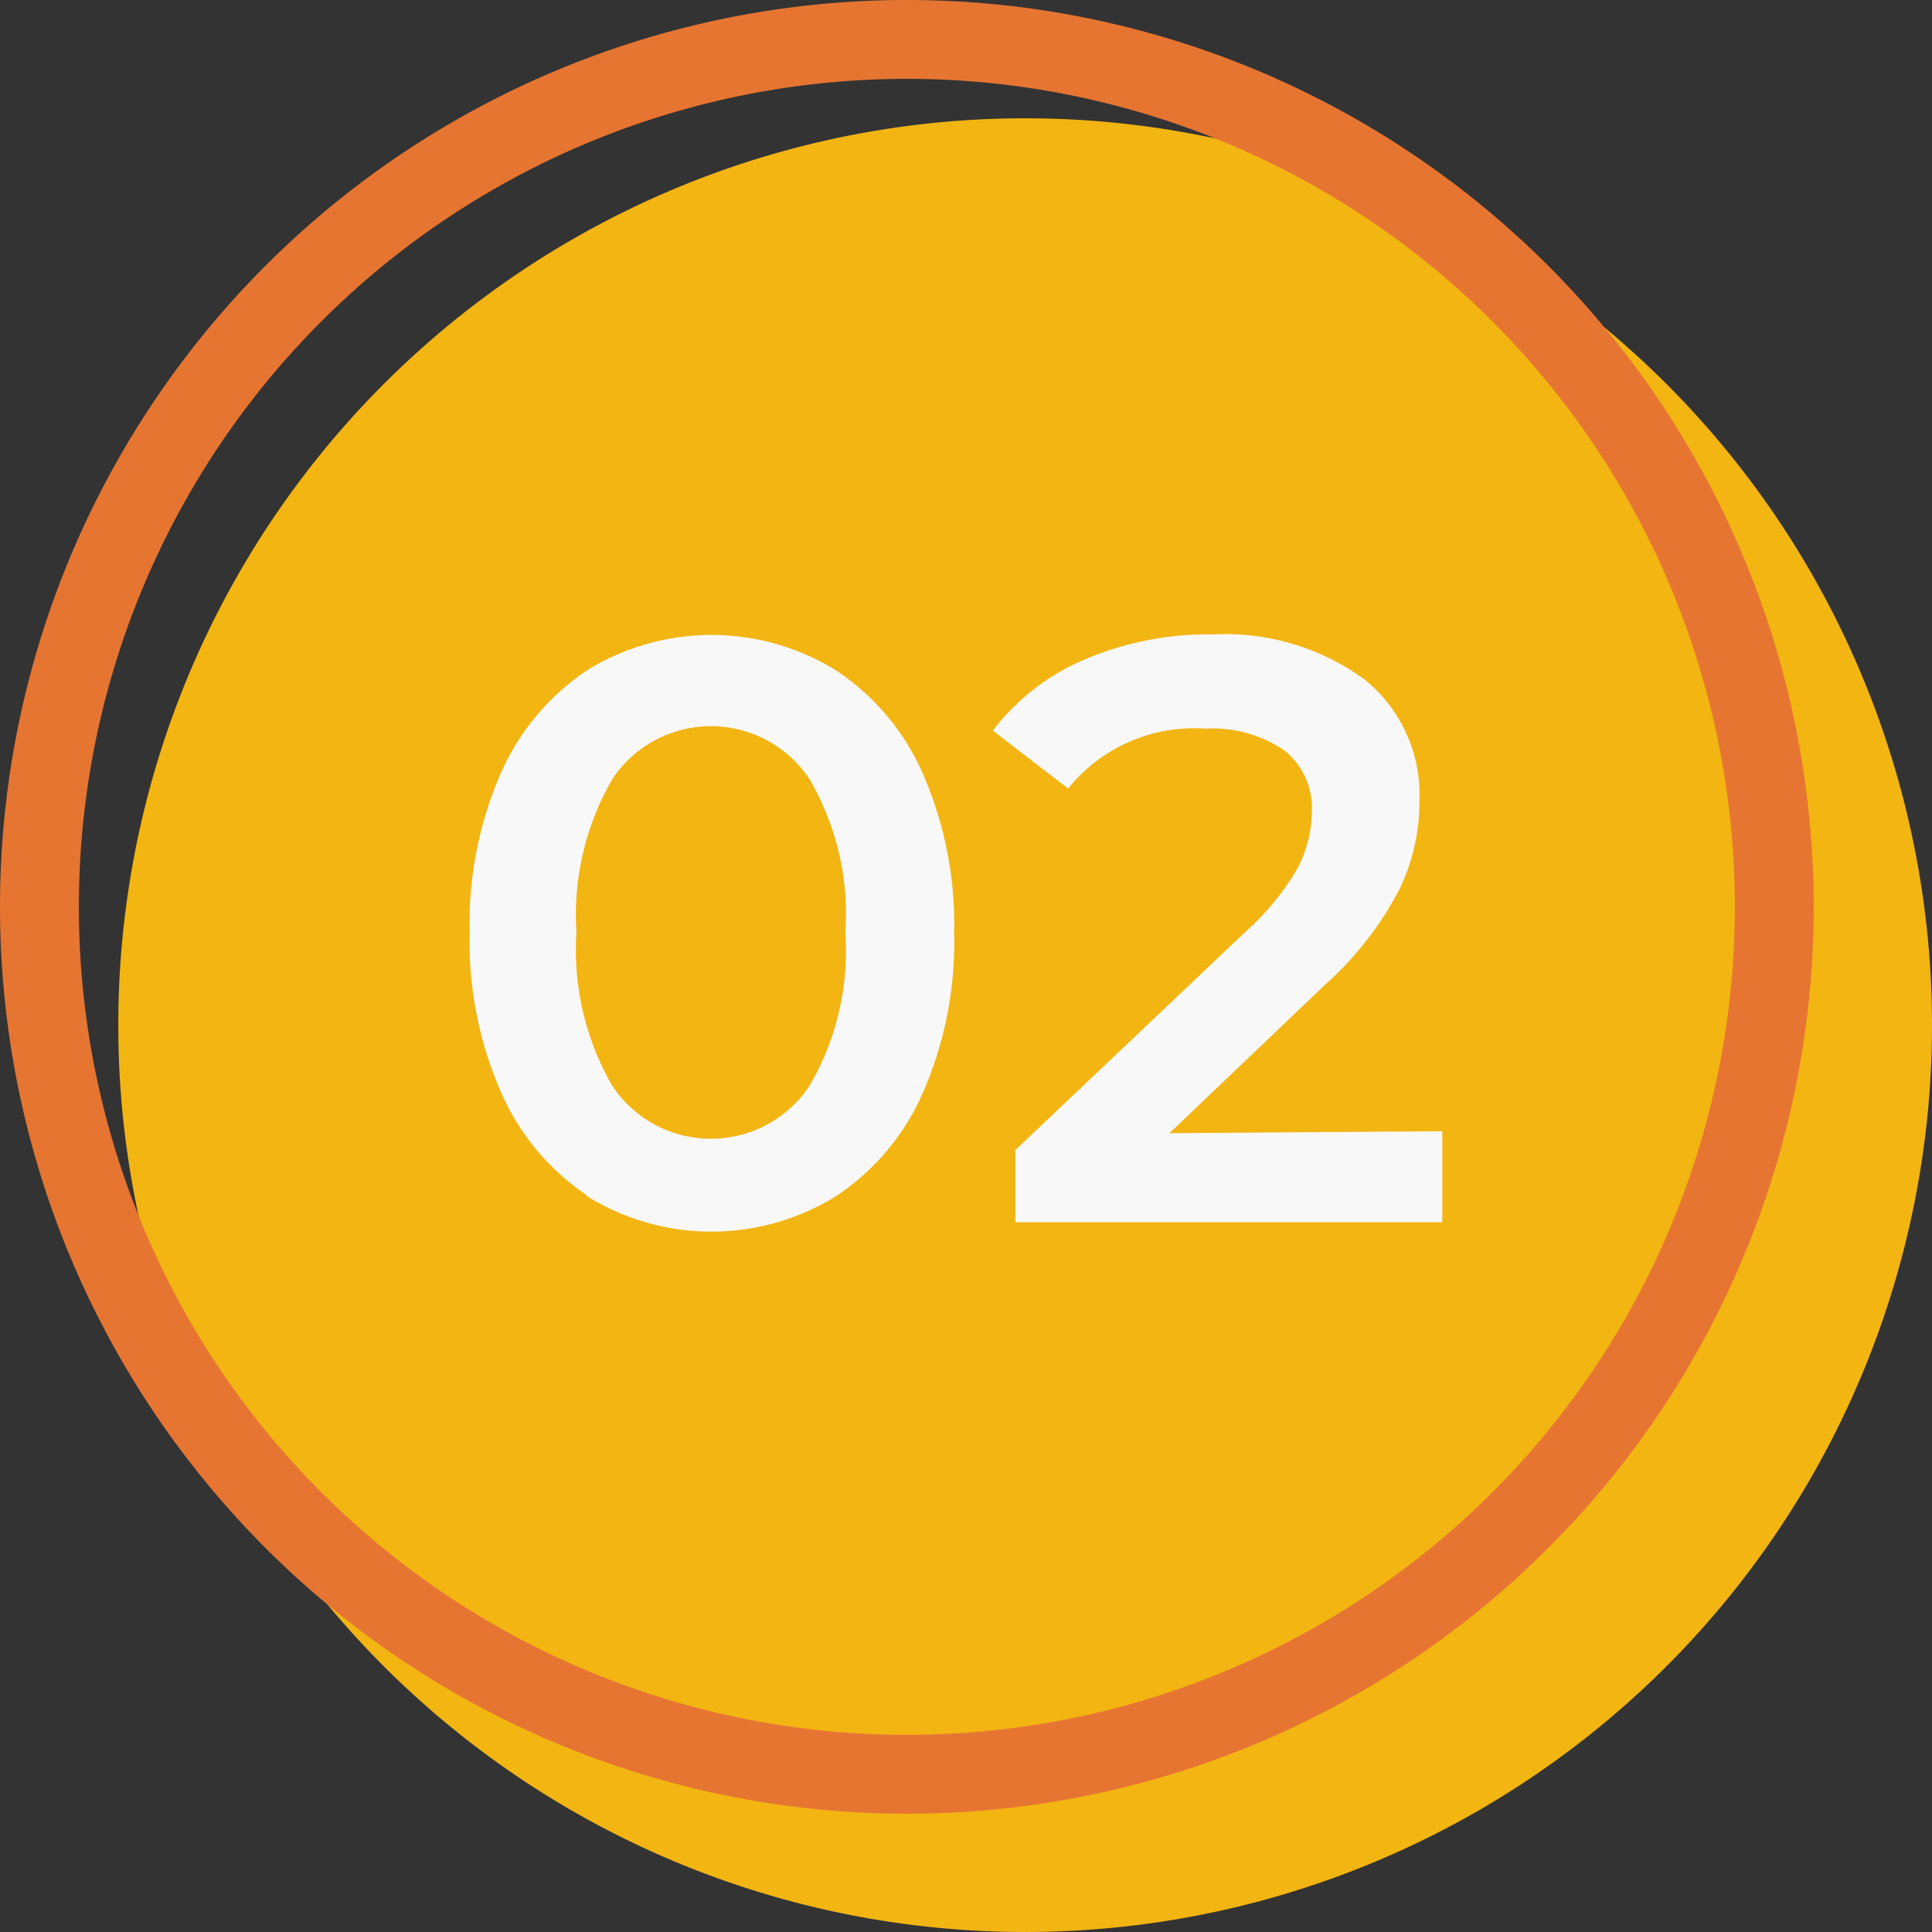
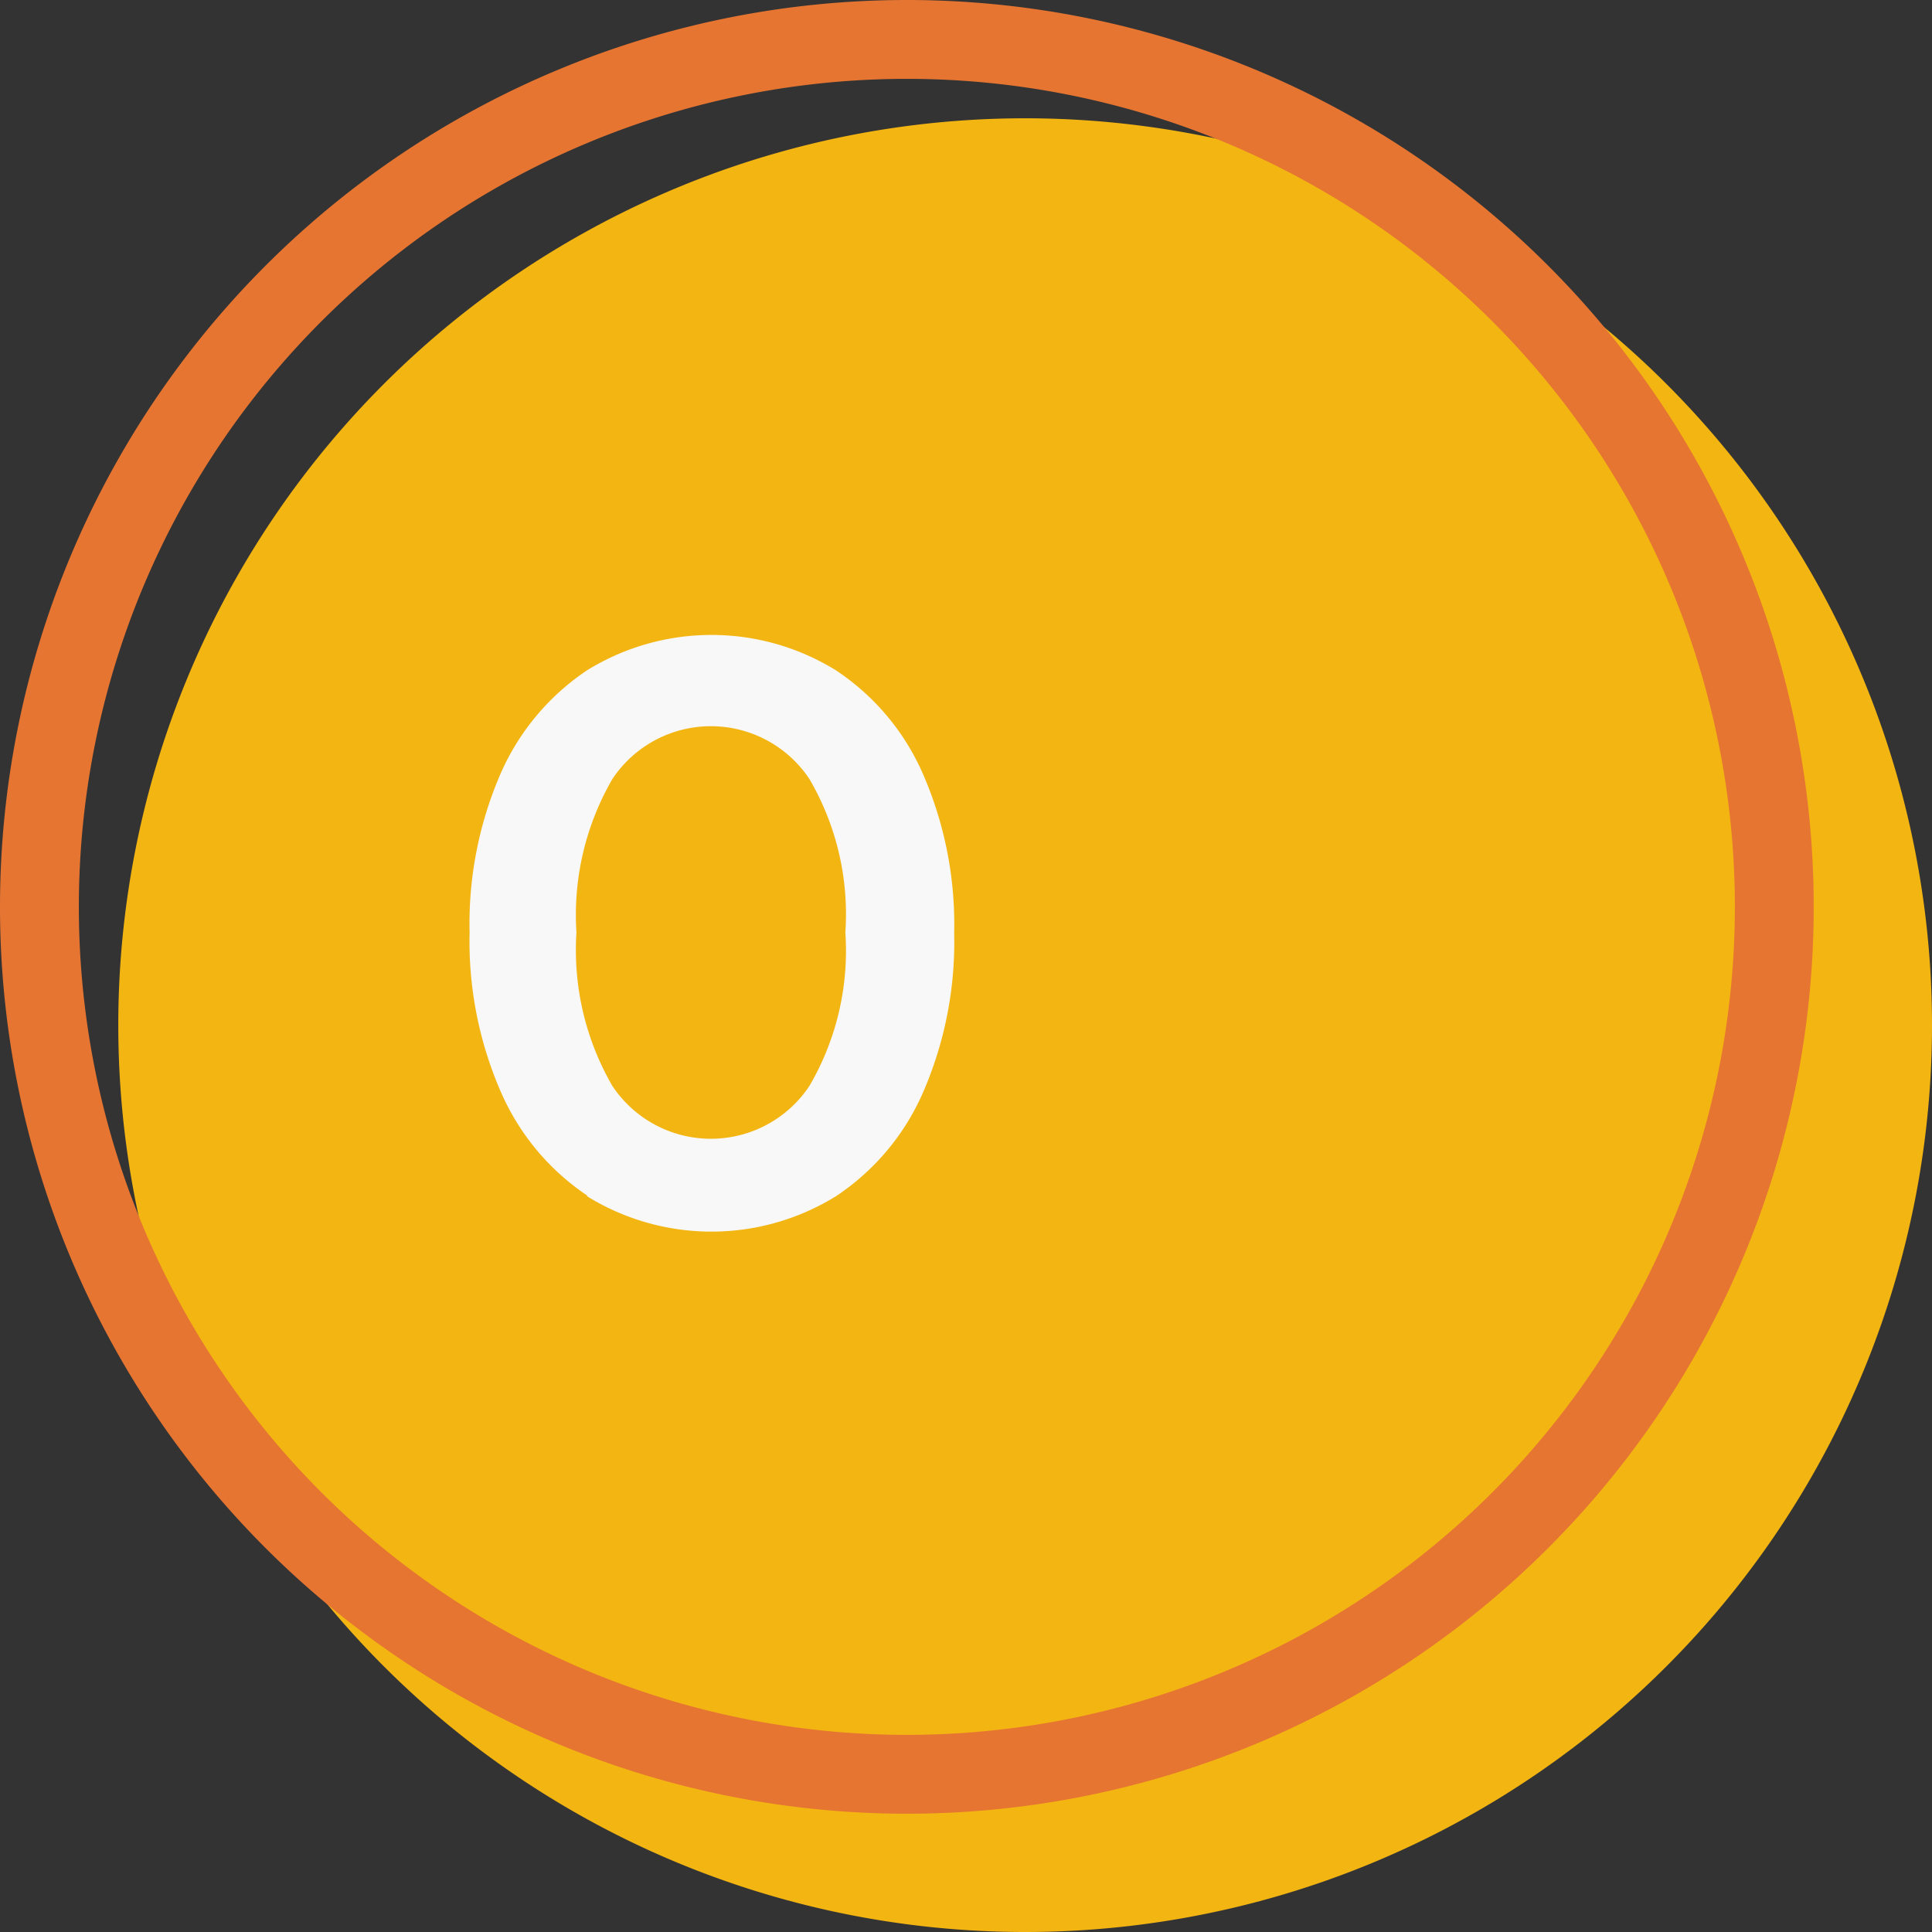
<svg xmlns="http://www.w3.org/2000/svg" viewBox="0 0 49 49">
  <rect x="0" y="0" width="49" height="49" fill="#333333" stroke="none" />
  <defs>
    <style>.cls-1{fill:#f3b512;}.cls-2{isolation:isolate;}.cls-3{fill:#f8f8f8;}.cls-4,.cls-5{fill:none;}.cls-5{stroke:#e67532;stroke-width:2px;}</style>
  </defs>
  <g id="Camada_2" data-name="Camada 2">
    <g id="Camada_1-2" data-name="Camada 1">
      <g id="Gruppe_624" data-name="Gruppe 624">
        <path id="Area" class="cls-1" d="M26,3h0A23,23,0,0,1,49,26h0A23,23,0,0,1,26,49h0A23,23,0,0,1,3,26H3A23,23,0,0,1,26,3Z" />
        <g id="label" class="cls-2">
          <g class="cls-2">
            <path class="cls-3" d="M14.89,30.32a6.09,6.09,0,0,1-2.18-2.61,9.55,9.55,0,0,1-.8-4.06,9.55,9.55,0,0,1,.8-4.06A6.09,6.09,0,0,1,14.89,17a6,6,0,0,1,6.31,0,6.06,6.06,0,0,1,2.2,2.61,9.55,9.55,0,0,1,.8,4.06,9.55,9.55,0,0,1-.8,4.06,6.06,6.06,0,0,1-2.2,2.61,6,6,0,0,1-6.31,0Zm5.64-2.78a6.79,6.79,0,0,0,.91-3.89,6.79,6.79,0,0,0-.91-3.89,3,3,0,0,0-5,0,6.88,6.88,0,0,0-.91,3.89,6.88,6.88,0,0,0,.91,3.89,3,3,0,0,0,5,0Z" />
-             <path class="cls-3" d="M36.58,28.69V31H25.75V29.17l5.84-5.54A6.53,6.53,0,0,0,32.92,22a3.15,3.15,0,0,0,.35-1.4,1.86,1.86,0,0,0-.7-1.57,3.25,3.25,0,0,0-2-.55A4.1,4.1,0,0,0,27.09,20l-1.91-1.47a5.75,5.75,0,0,1,2.32-1.8,8,8,0,0,1,3.27-.64,6,6,0,0,1,3.82,1.13A3.75,3.75,0,0,1,36,20.31a5.08,5.08,0,0,1-.51,2.25A8.59,8.59,0,0,1,33.58,25l-3.92,3.74Z" />
          </g>
        </g>
        <g id="Area-2">
-           <path class="cls-4" d="M23,0h0A23,23,0,0,1,46,23h0A23,23,0,0,1,23,46h0A23,23,0,0,1,0,23H0A23,23,0,0,1,23,0Z" />
          <path class="cls-5" d="M23,1h0A22,22,0,0,1,45,23h0A22,22,0,0,1,23,45h0A22,22,0,0,1,1,23H1A22,22,0,0,1,23,1Z" />
        </g>
      </g>
    </g>
  </g>
</svg>